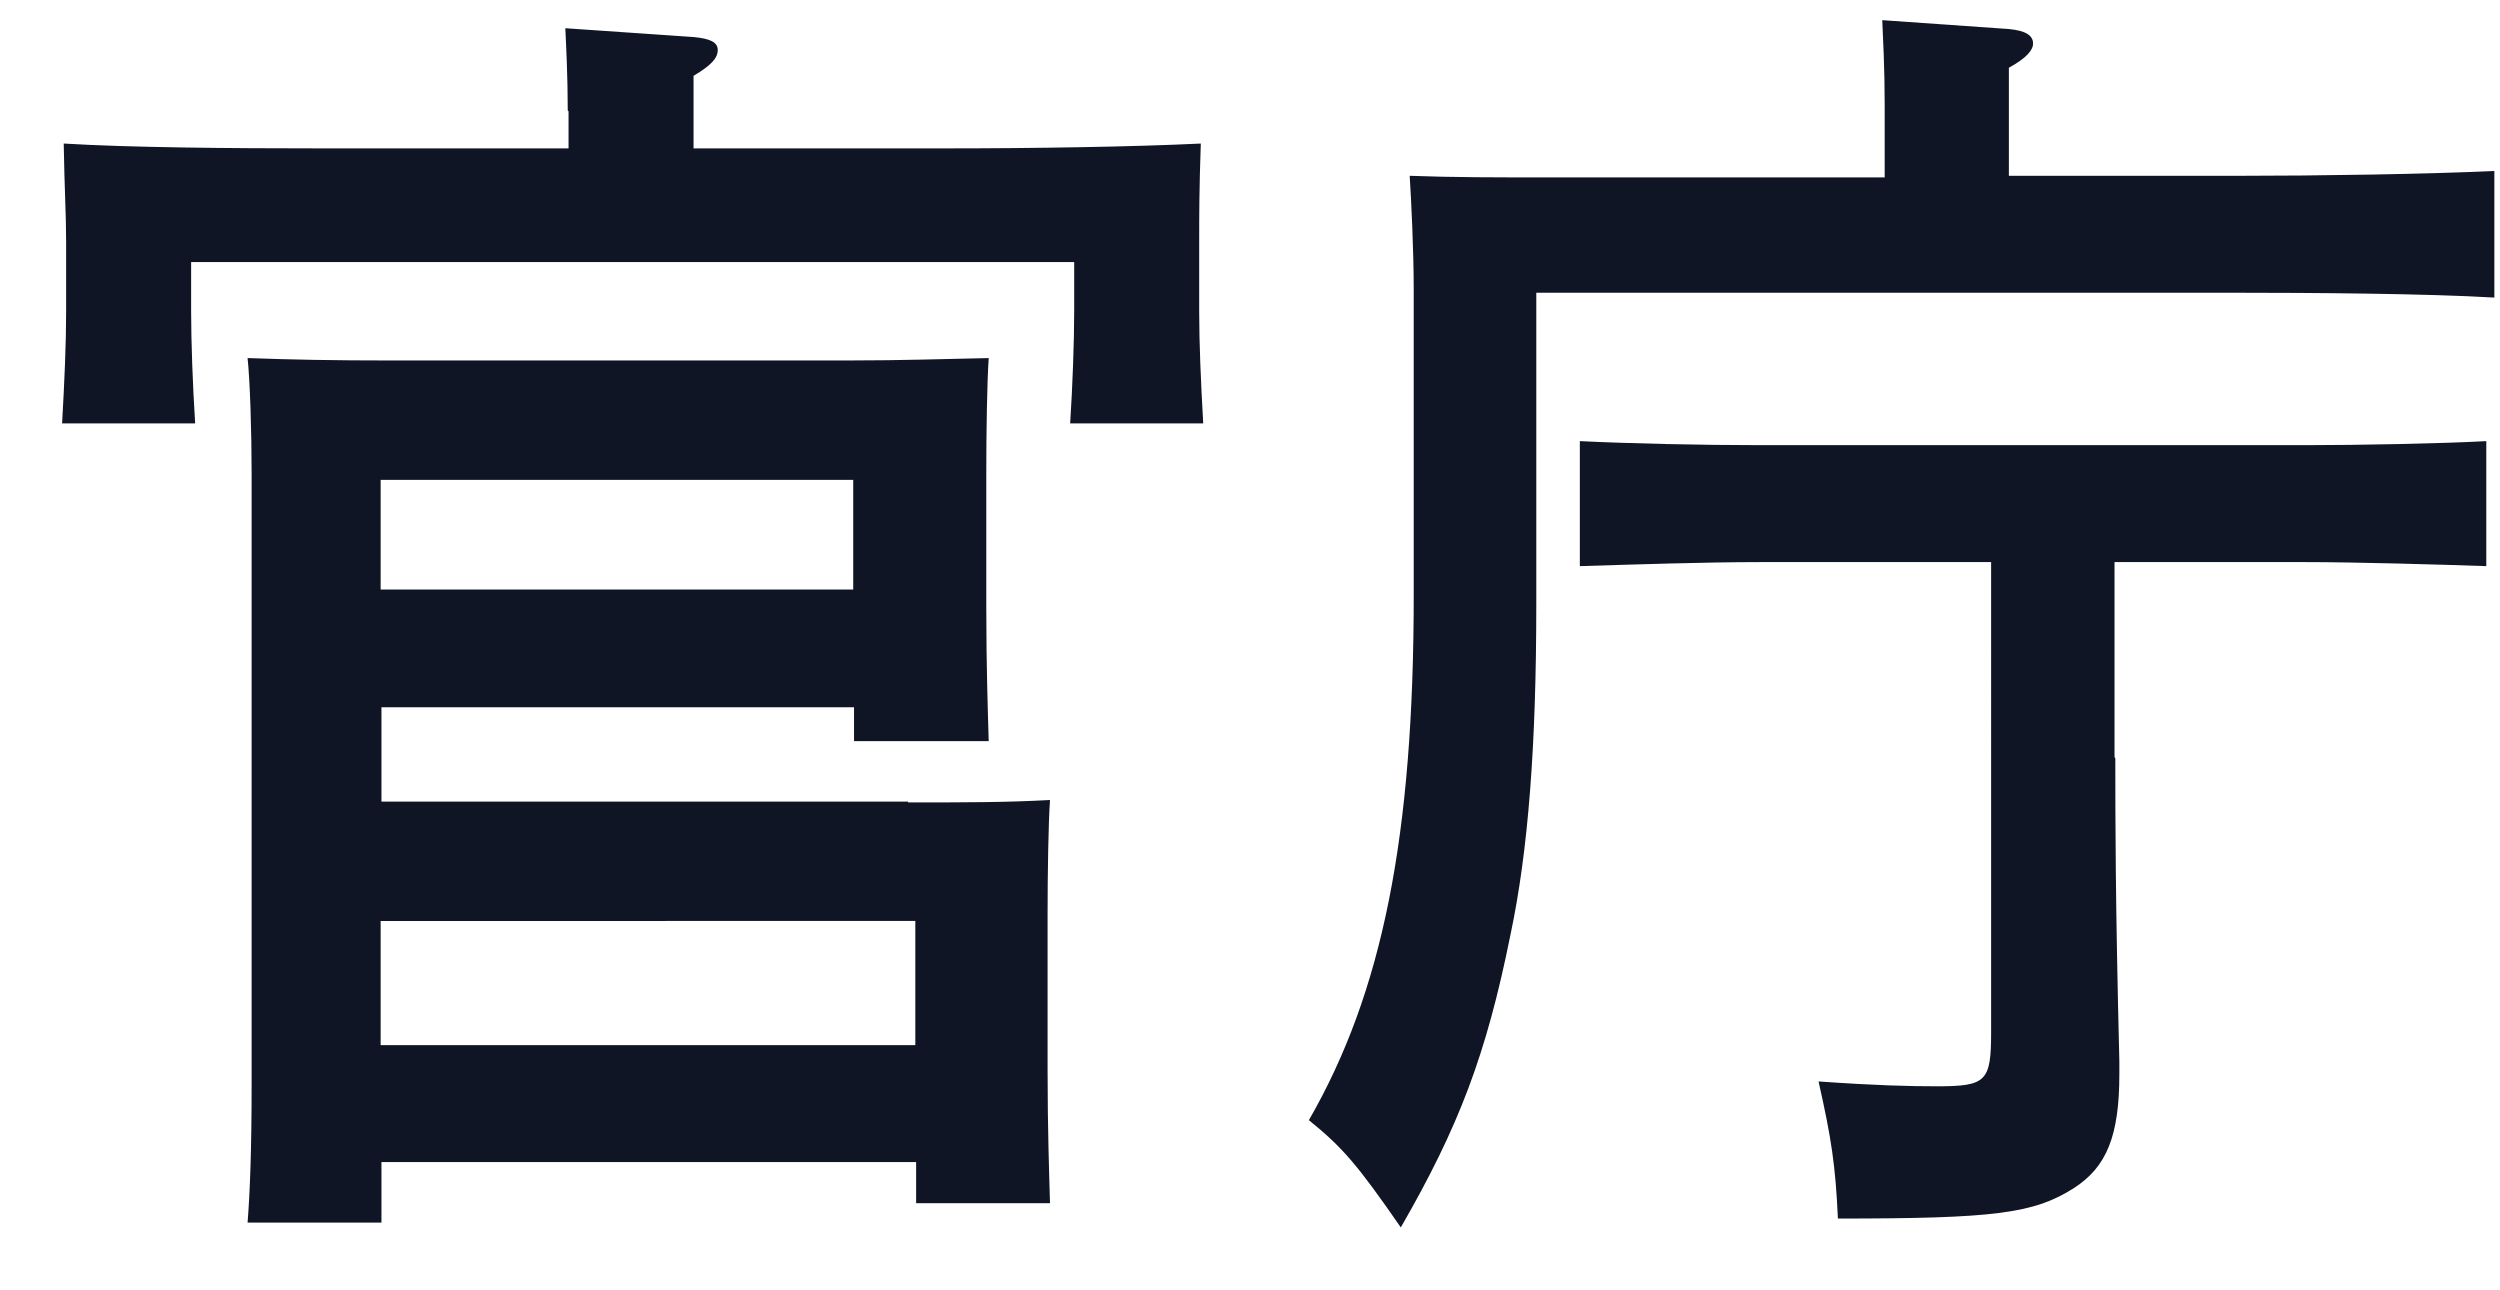
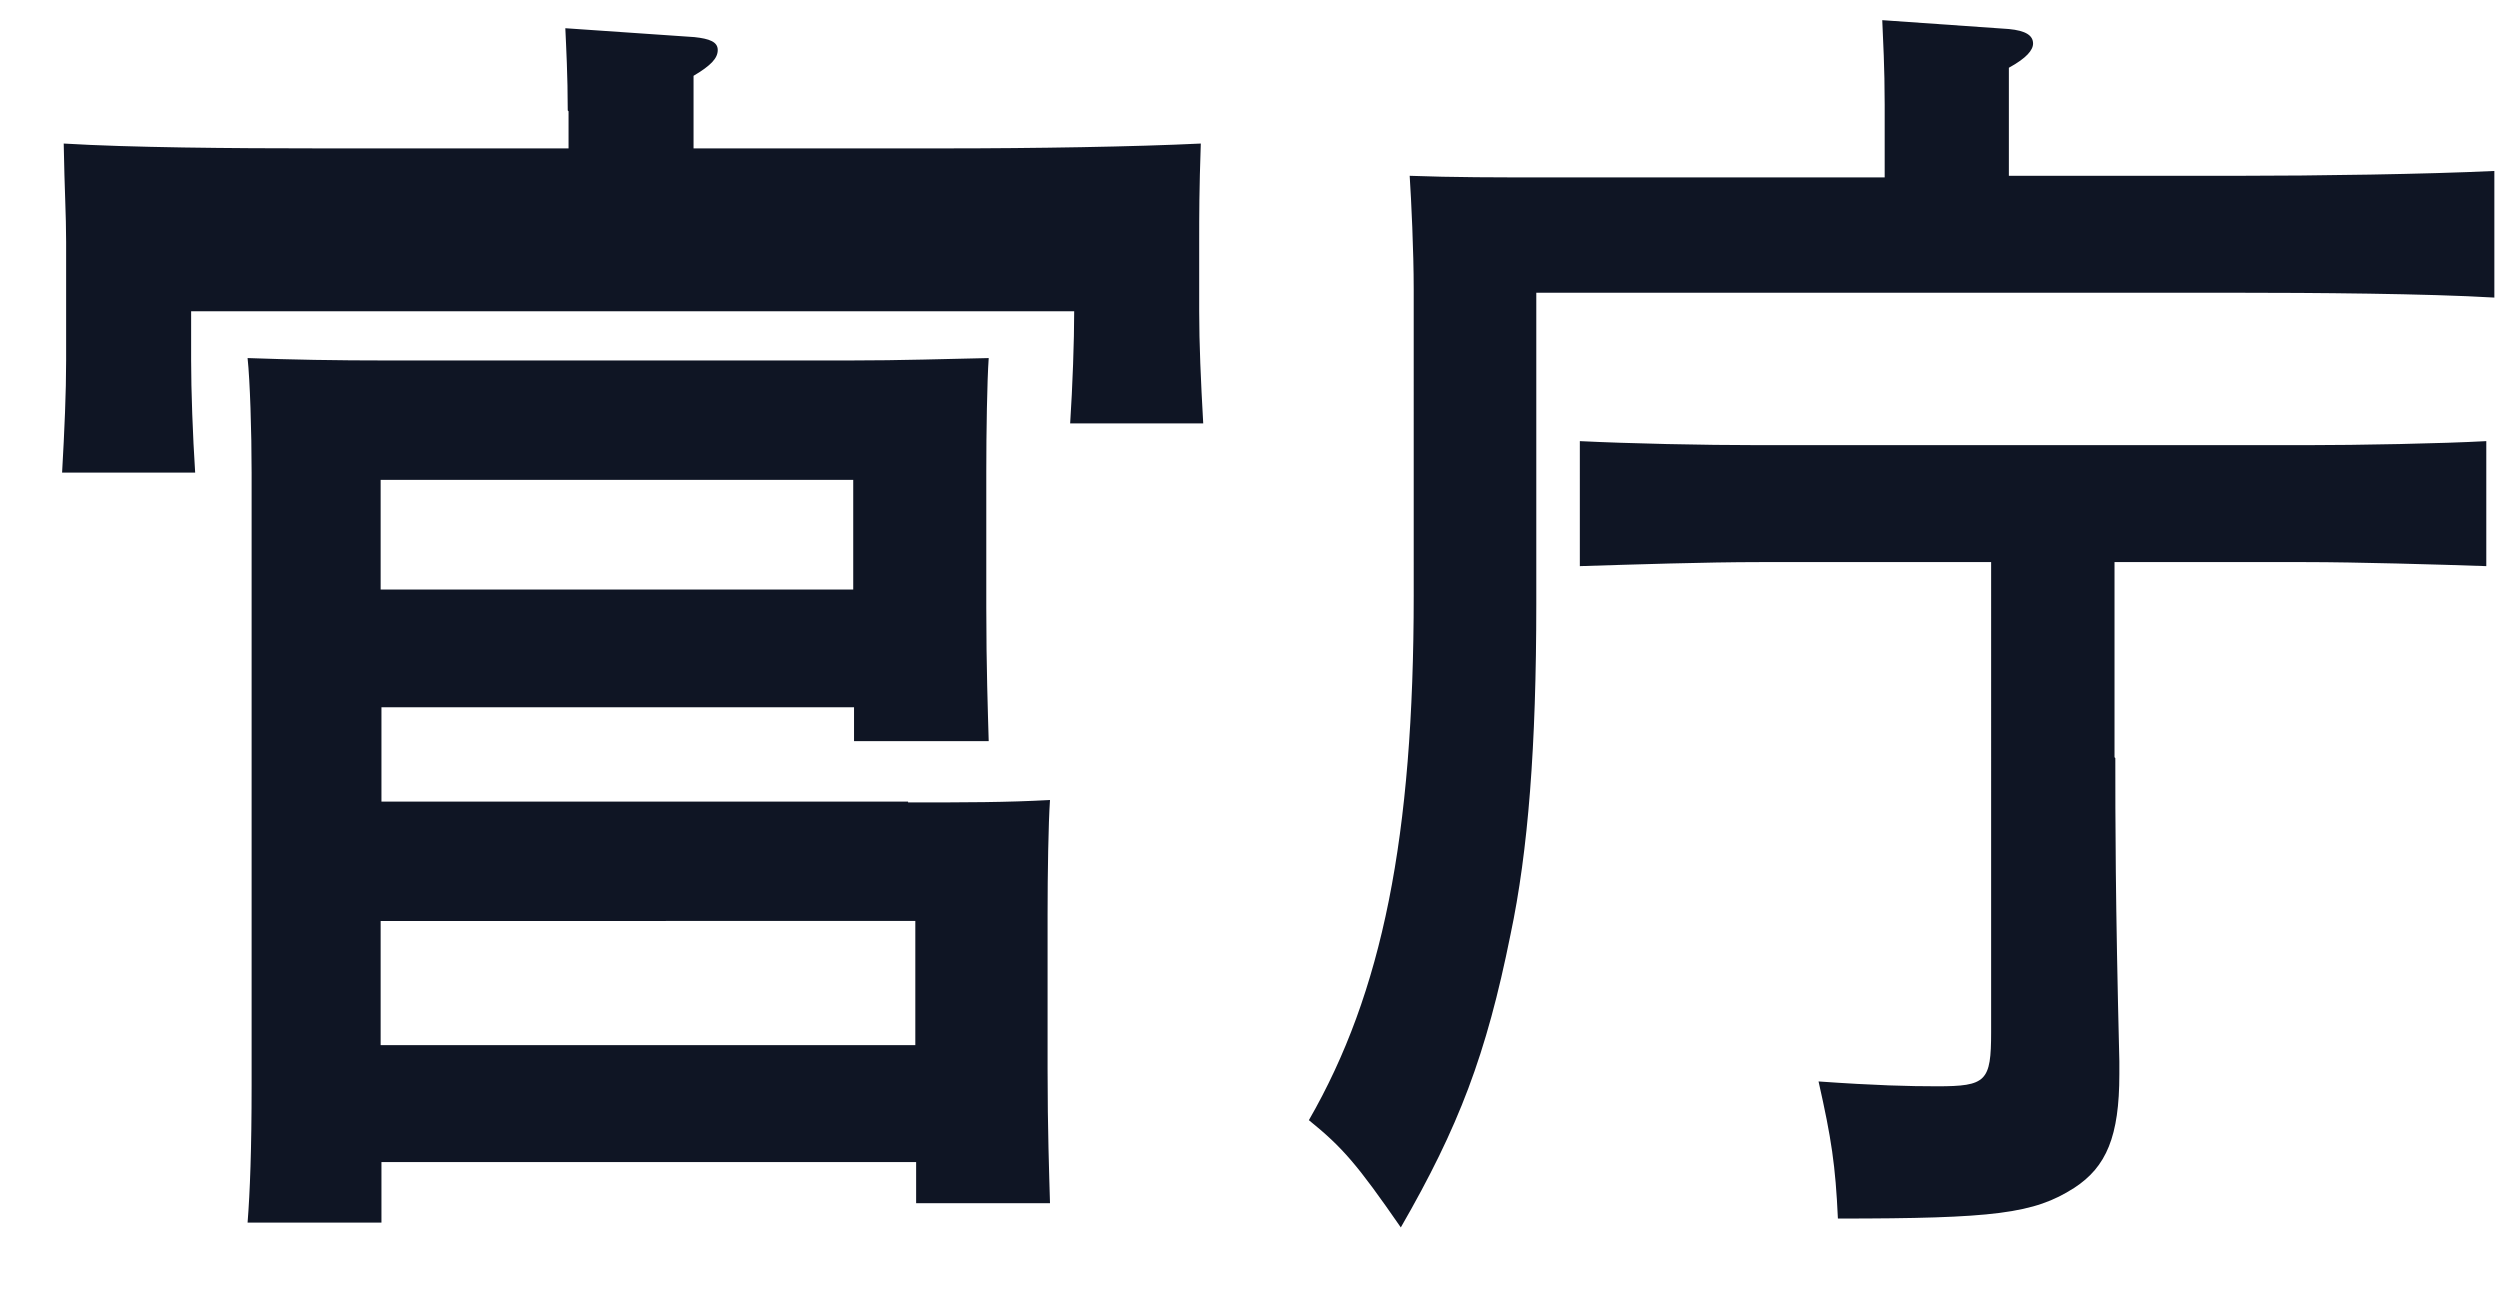
<svg xmlns="http://www.w3.org/2000/svg" width="31" height="16" fill="none">
-   <path d="M7.04 1.37c0-.43-.02-.8-.03-1.02l1.6.11c.19.02.29.06.29.16s-.08.19-.3.32v.9h3.12c1.11 0 2.35-.02 3.17-.06-.02.58-.02.88-.02 1.22v.86c0 .4.02.86.05 1.39h-1.65c.03-.46.05-1.02.05-1.39v-.61H2.37v.61c0 .37.02.93.05 1.39H.77c.03-.53.05-.99.05-1.39V3c0-.34-.02-.64-.03-1.22.82.05 2.08.06 3.17.06h3.09v-.46l-.01-.01zm4.22 8.58c.72 0 1.22 0 1.76-.03-.02.29-.03.91-.03 1.42v1.92c0 .75.02 1.3.03 1.66h-1.66v-.51H4.73v.75H3.07c.03-.38.05-.91.05-1.7v-7.6c0-.51-.02-1.14-.05-1.42.56.02 1.06.03 1.78.03h5.65c.72 0 1.22-.02 1.76-.03-.02.29-.03.91-.03 1.42v1.67c0 .75.02 1.3.03 1.66h-1.67v-.42H4.73v1.17h6.53v.01zm-.68-4H4.72v1.36h5.86V5.95zm-5.86 7.01h6.63v-1.54H4.72v1.54zM23.37 1.29c0-.45-.02-.8-.03-1.04l1.57.11c.21.02.3.08.3.18 0 .08-.08.18-.3.3v1.34h2.83c.99 0 2.35-.02 3.19-.06v1.57c-.83-.05-2.27-.06-3.19-.06h-8.69v3.86c0 1.76-.1 3.06-.32 4.1-.3 1.49-.64 2.38-1.36 3.63-.54-.78-.72-.99-1.14-1.33.91-1.58 1.3-3.51 1.3-6.51V3.59c0-.48-.03-1.1-.05-1.41.54.02 1.07.02 1.76.02h4.13v-.91zm2.86 8.11c0 .75 0 1.75.05 3.76v.16c0 .77-.16 1.15-.56 1.41-.5.32-.99.38-2.93.38-.03-.66-.08-.99-.24-1.7.71.05 1.12.06 1.47.06.61 0 .67-.06.67-.67V6.97h-2.87c-.67 0-1.57.03-2.23.05V5.47c.61.03 1.52.05 2.23.05h6.77c.66 0 1.7-.02 2.24-.05v1.55c-.59-.02-1.62-.05-2.24-.05h-2.37v2.42l.01.01z" fill="#0F1524" />
+   <path d="M7.04 1.37c0-.43-.02-.8-.03-1.02l1.6.11c.19.02.29.06.29.16s-.08.19-.3.32v.9h3.12c1.11 0 2.35-.02 3.17-.06-.02.58-.02.88-.02 1.22v.86c0 .4.02.86.05 1.39h-1.65c.03-.46.05-1.02.05-1.39H2.37v.61c0 .37.02.93.05 1.39H.77c.03-.53.05-.99.05-1.39V3c0-.34-.02-.64-.03-1.22.82.05 2.08.06 3.17.06h3.09v-.46l-.01-.01zm4.22 8.58c.72 0 1.22 0 1.76-.03-.02.29-.03.91-.03 1.42v1.92c0 .75.02 1.3.03 1.66h-1.66v-.51H4.73v.75H3.07c.03-.38.05-.91.05-1.7v-7.6c0-.51-.02-1.14-.05-1.42.56.02 1.06.03 1.78.03h5.65c.72 0 1.22-.02 1.76-.03-.02.29-.03.91-.03 1.42v1.67c0 .75.02 1.3.03 1.66h-1.67v-.42H4.73v1.17h6.53v.01zm-.68-4H4.72v1.36h5.86V5.95zm-5.86 7.01h6.63v-1.54H4.72v1.54zM23.37 1.29c0-.45-.02-.8-.03-1.04l1.57.11c.21.02.3.08.3.18 0 .08-.08.18-.3.3v1.34h2.83c.99 0 2.35-.02 3.19-.06v1.57c-.83-.05-2.27-.06-3.19-.06h-8.69v3.86c0 1.76-.1 3.06-.32 4.1-.3 1.49-.64 2.38-1.36 3.63-.54-.78-.72-.99-1.14-1.33.91-1.58 1.3-3.51 1.3-6.51V3.59c0-.48-.03-1.1-.05-1.41.54.02 1.07.02 1.76.02h4.13v-.91zm2.86 8.11c0 .75 0 1.75.05 3.76v.16c0 .77-.16 1.15-.56 1.41-.5.32-.99.38-2.93.38-.03-.66-.08-.99-.24-1.7.71.05 1.12.06 1.47.06.61 0 .67-.06.67-.67V6.97h-2.87c-.67 0-1.57.03-2.23.05V5.47c.61.03 1.52.05 2.23.05h6.77c.66 0 1.7-.02 2.24-.05v1.55c-.59-.02-1.62-.05-2.24-.05h-2.37v2.42l.01.01z" fill="#0F1524" />
</svg>